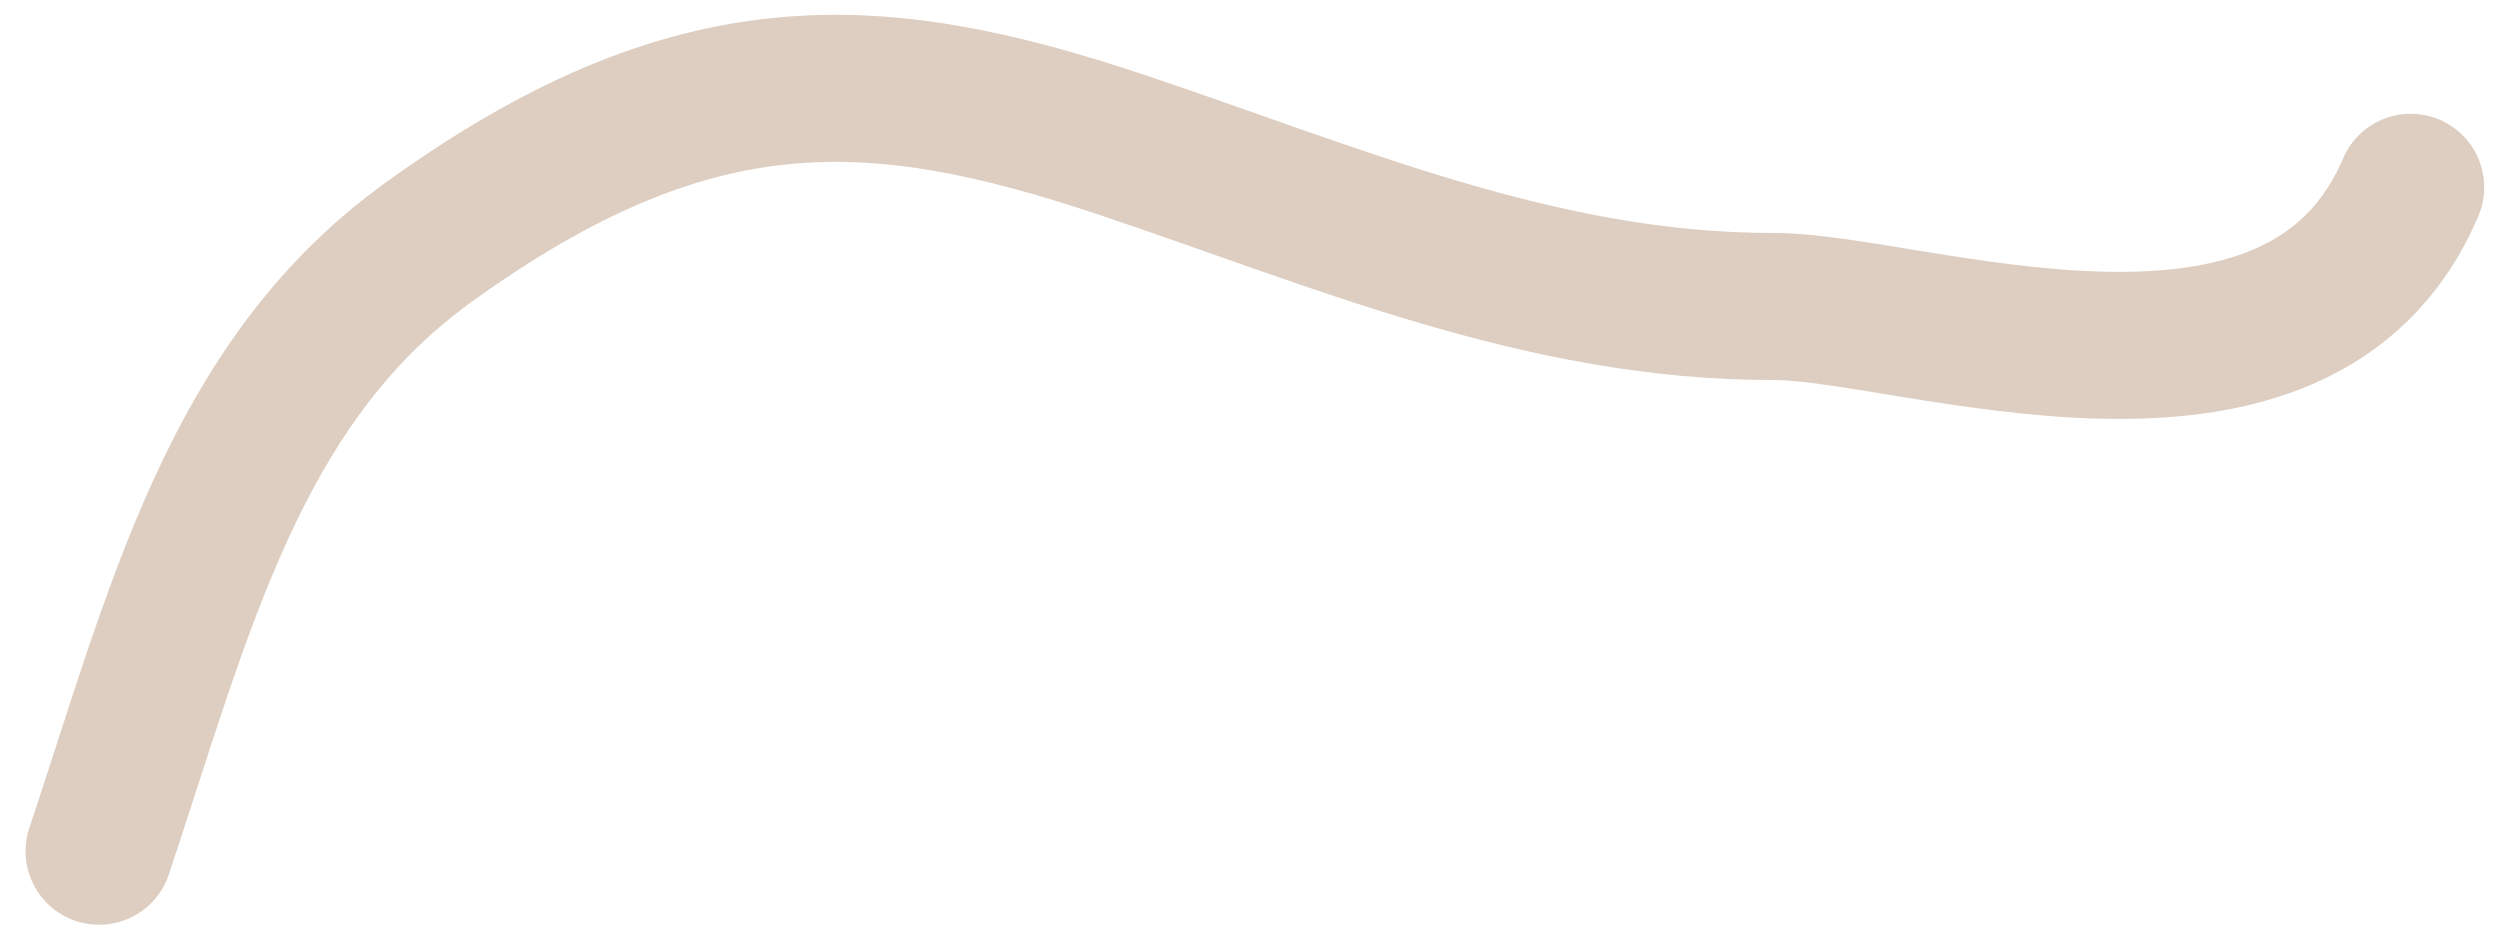
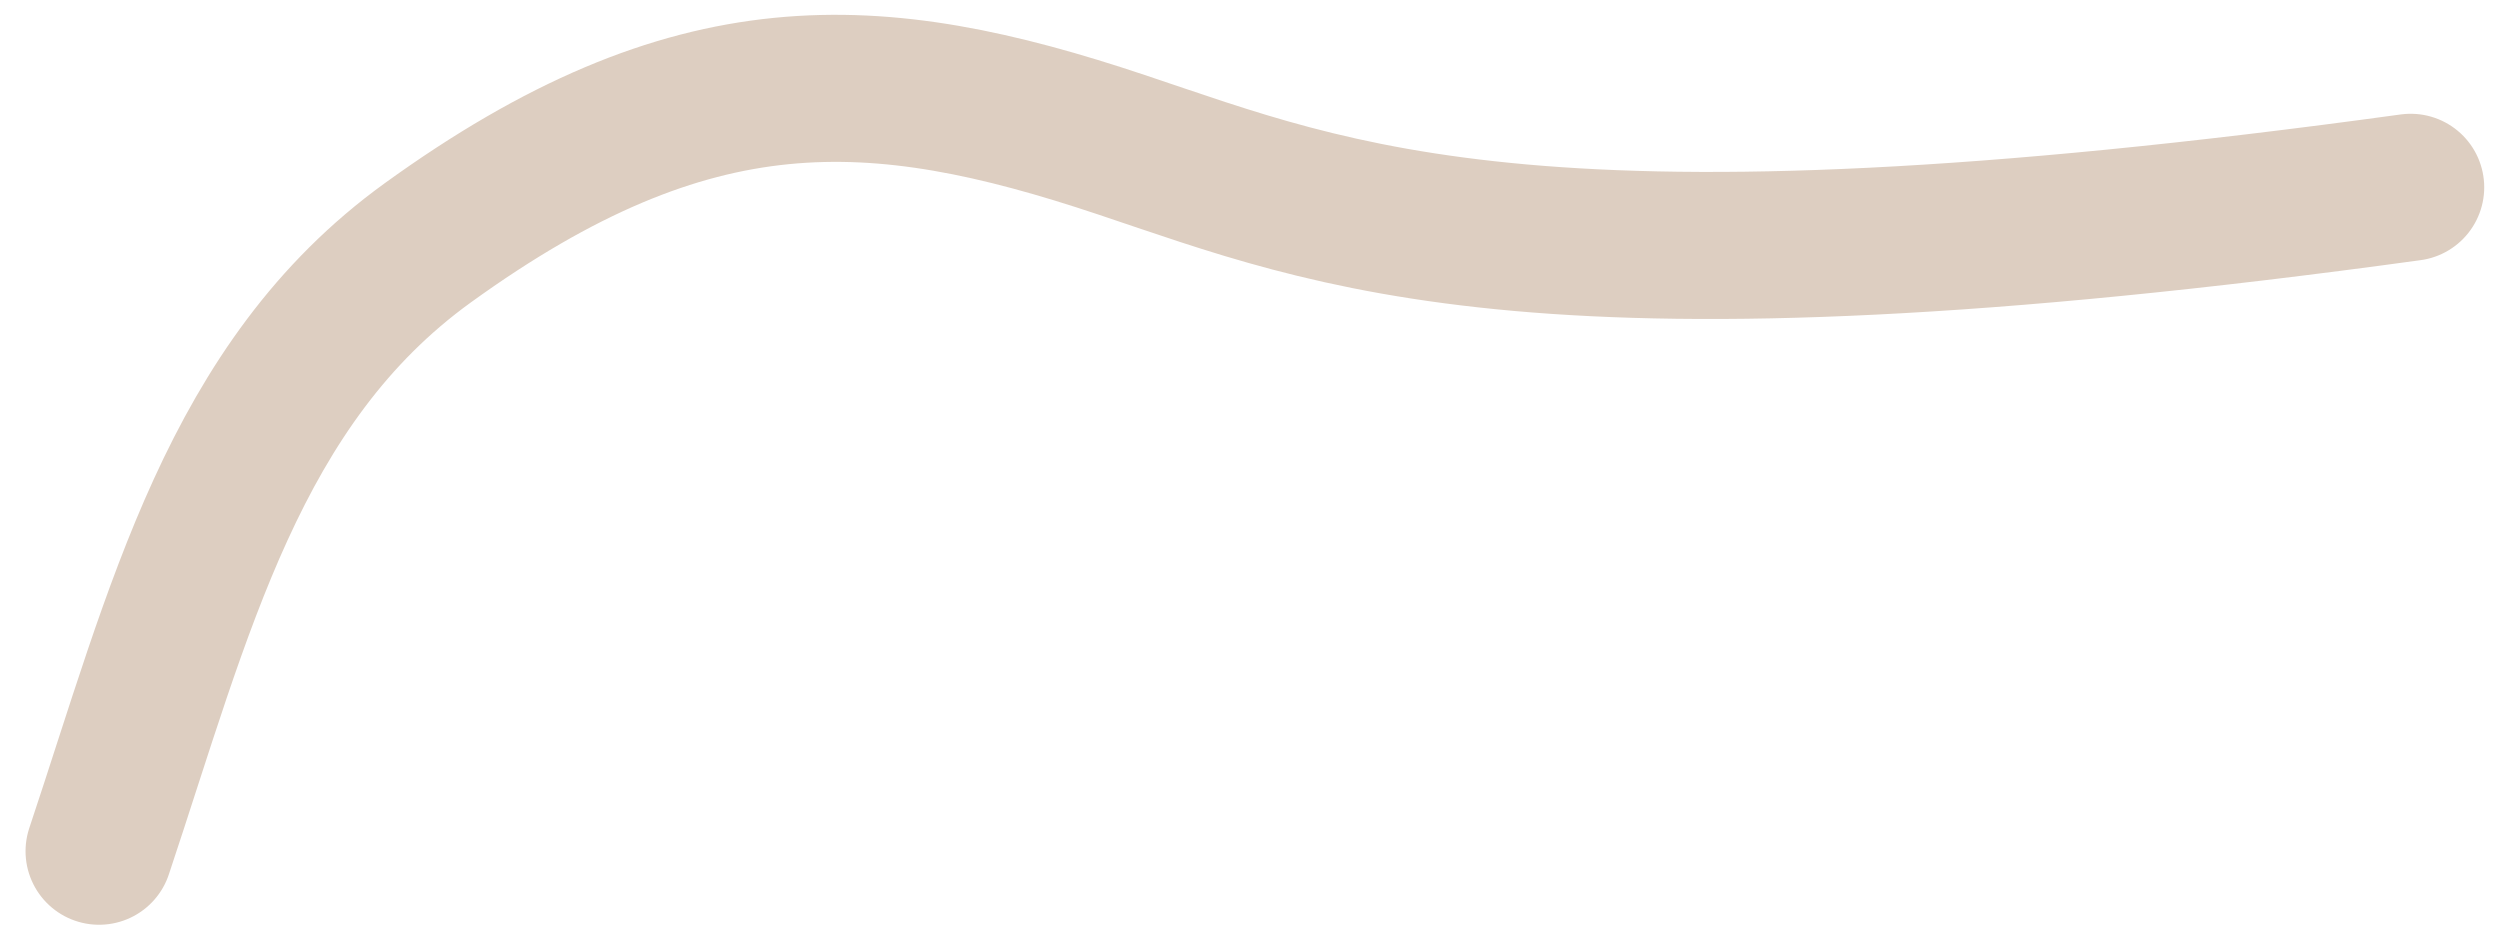
<svg xmlns="http://www.w3.org/2000/svg" width="51" height="19" viewBox="0 0 51 19" fill="none">
-   <path d="M49.178 3.821C46.901 9.175 38.996 6.246 36.176 6.252C31.445 6.261 27.247 4.412 22.878 2.953C17.84 1.269 14.134 1.046 8.725 4.955C4.768 7.815 3.66 12.46 2.021 17.365" stroke="#DDCEC1" stroke-width="3" stroke-linecap="round" />
+   <path d="M49.178 3.821C31.445 6.261 27.247 4.412 22.878 2.953C17.84 1.269 14.134 1.046 8.725 4.955C4.768 7.815 3.66 12.46 2.021 17.365" stroke="#DDCEC1" stroke-width="3" stroke-linecap="round" />
</svg>